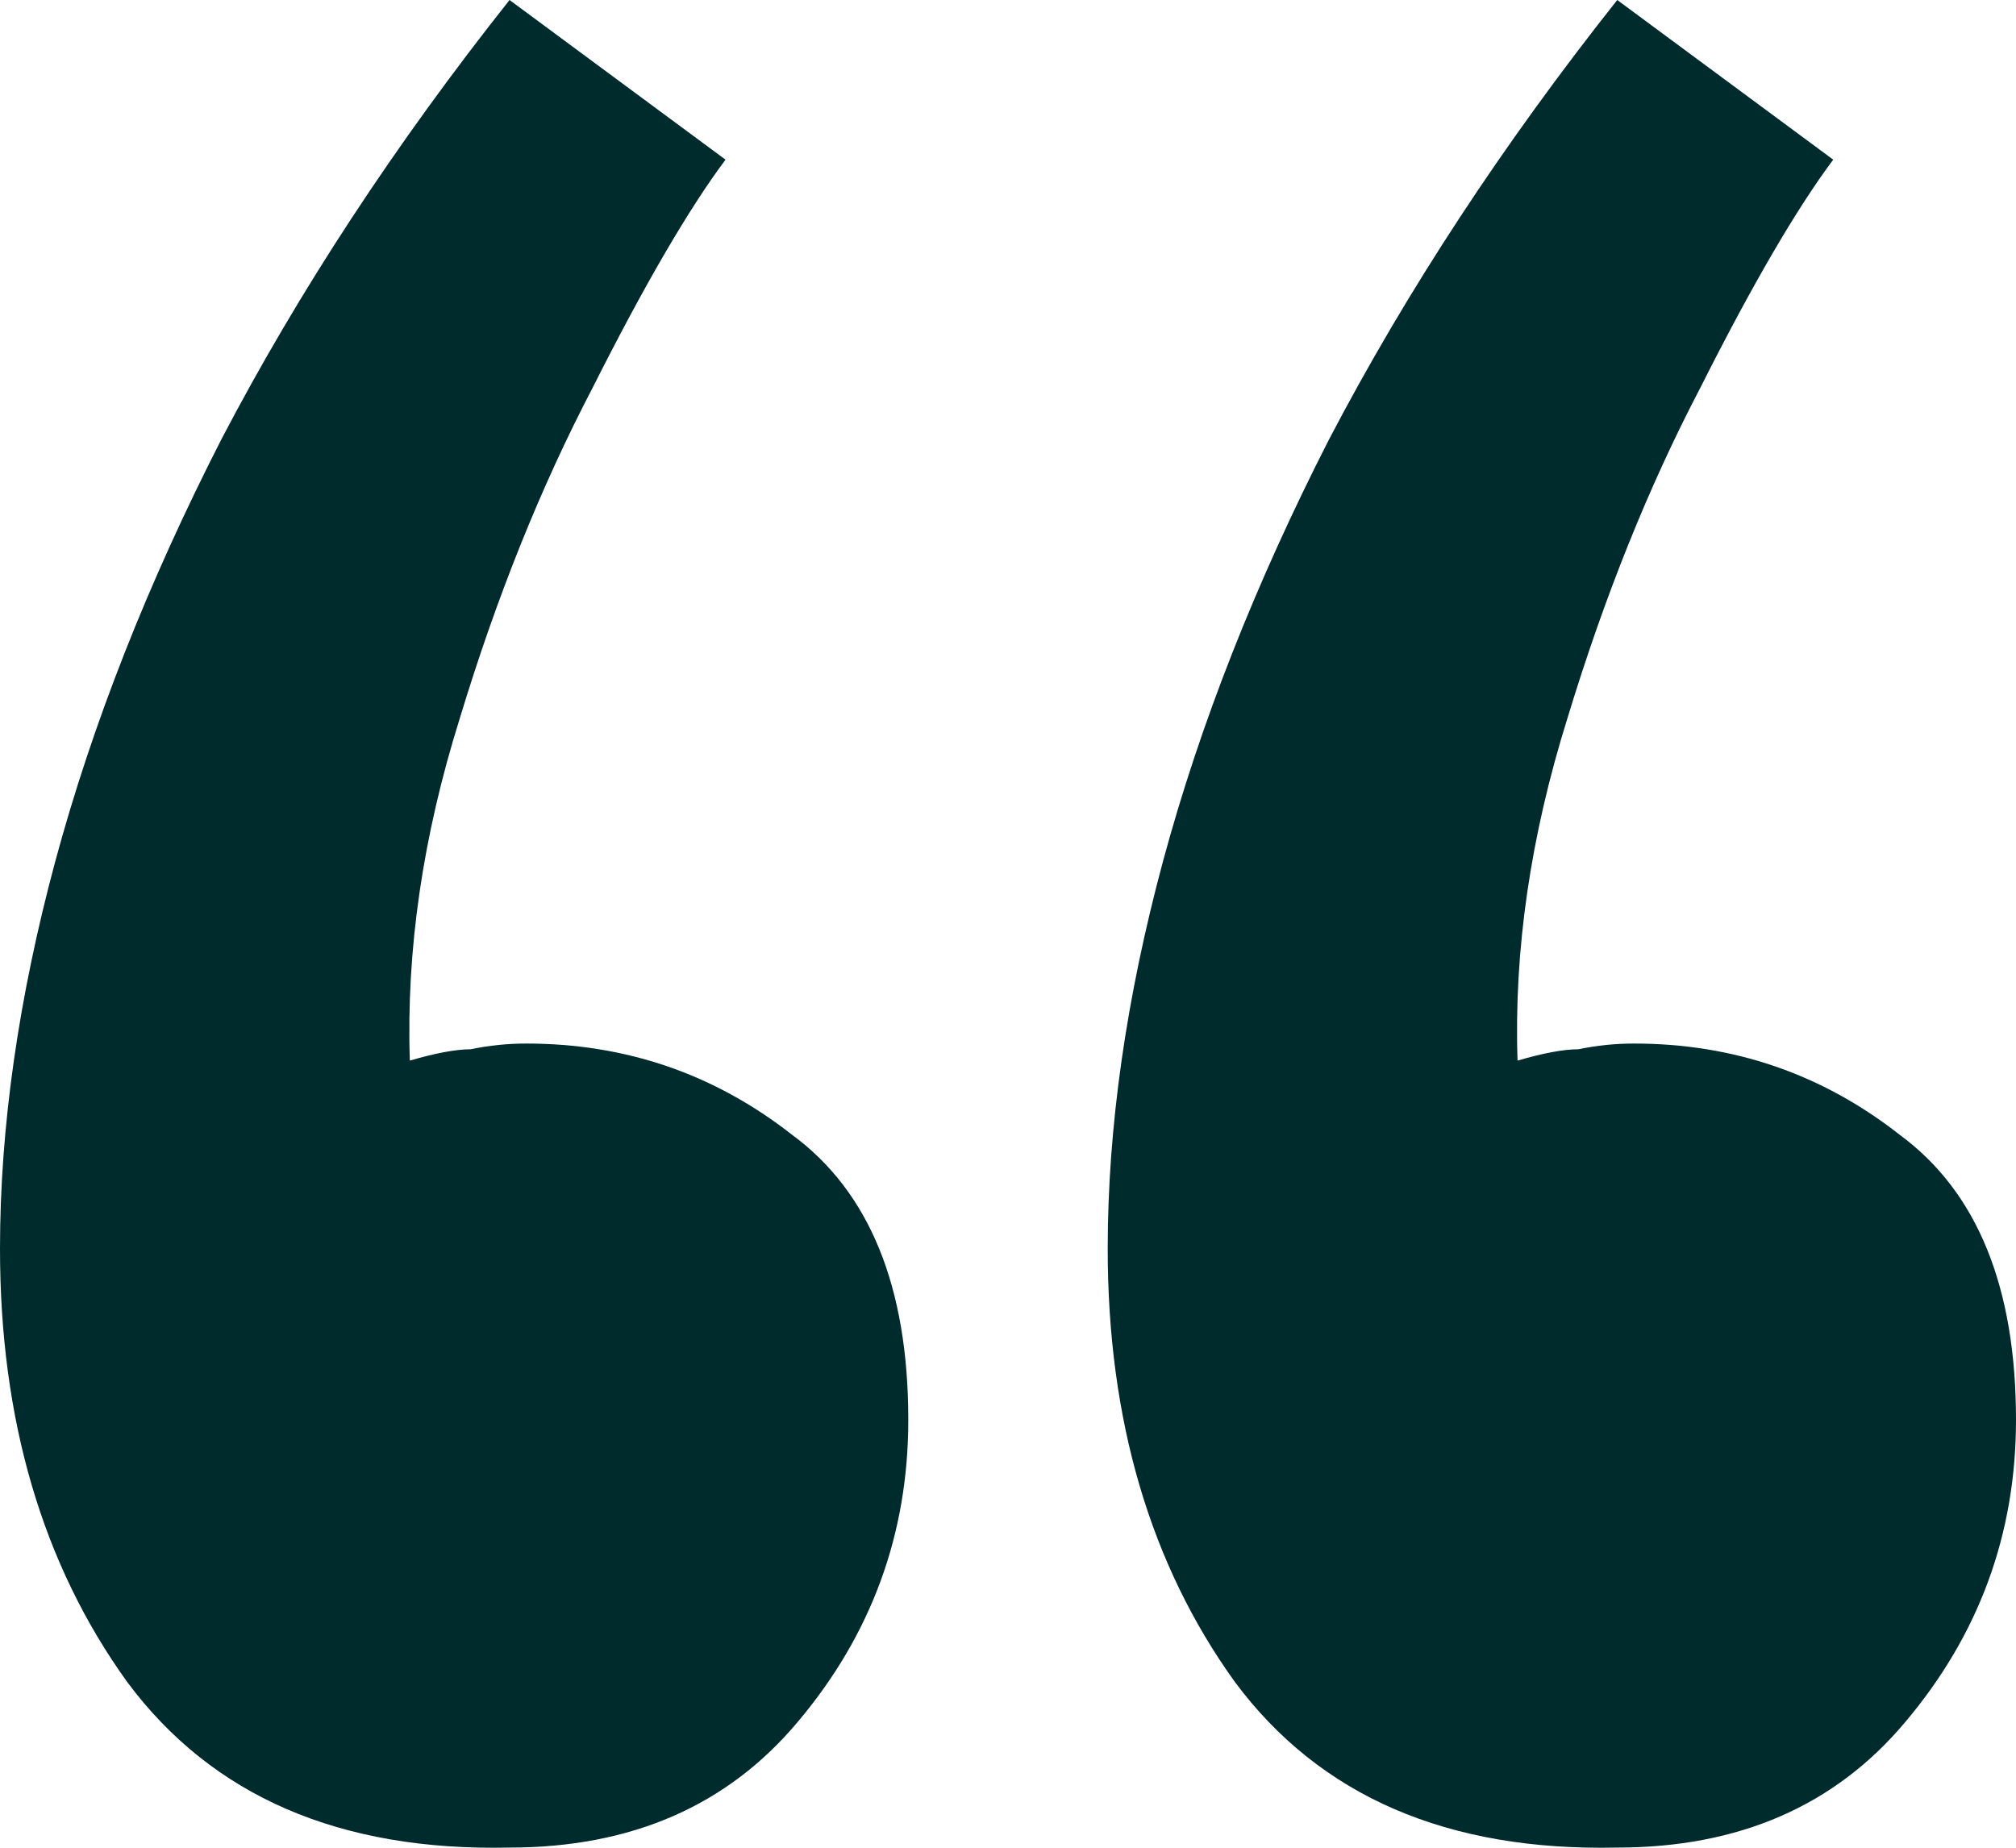
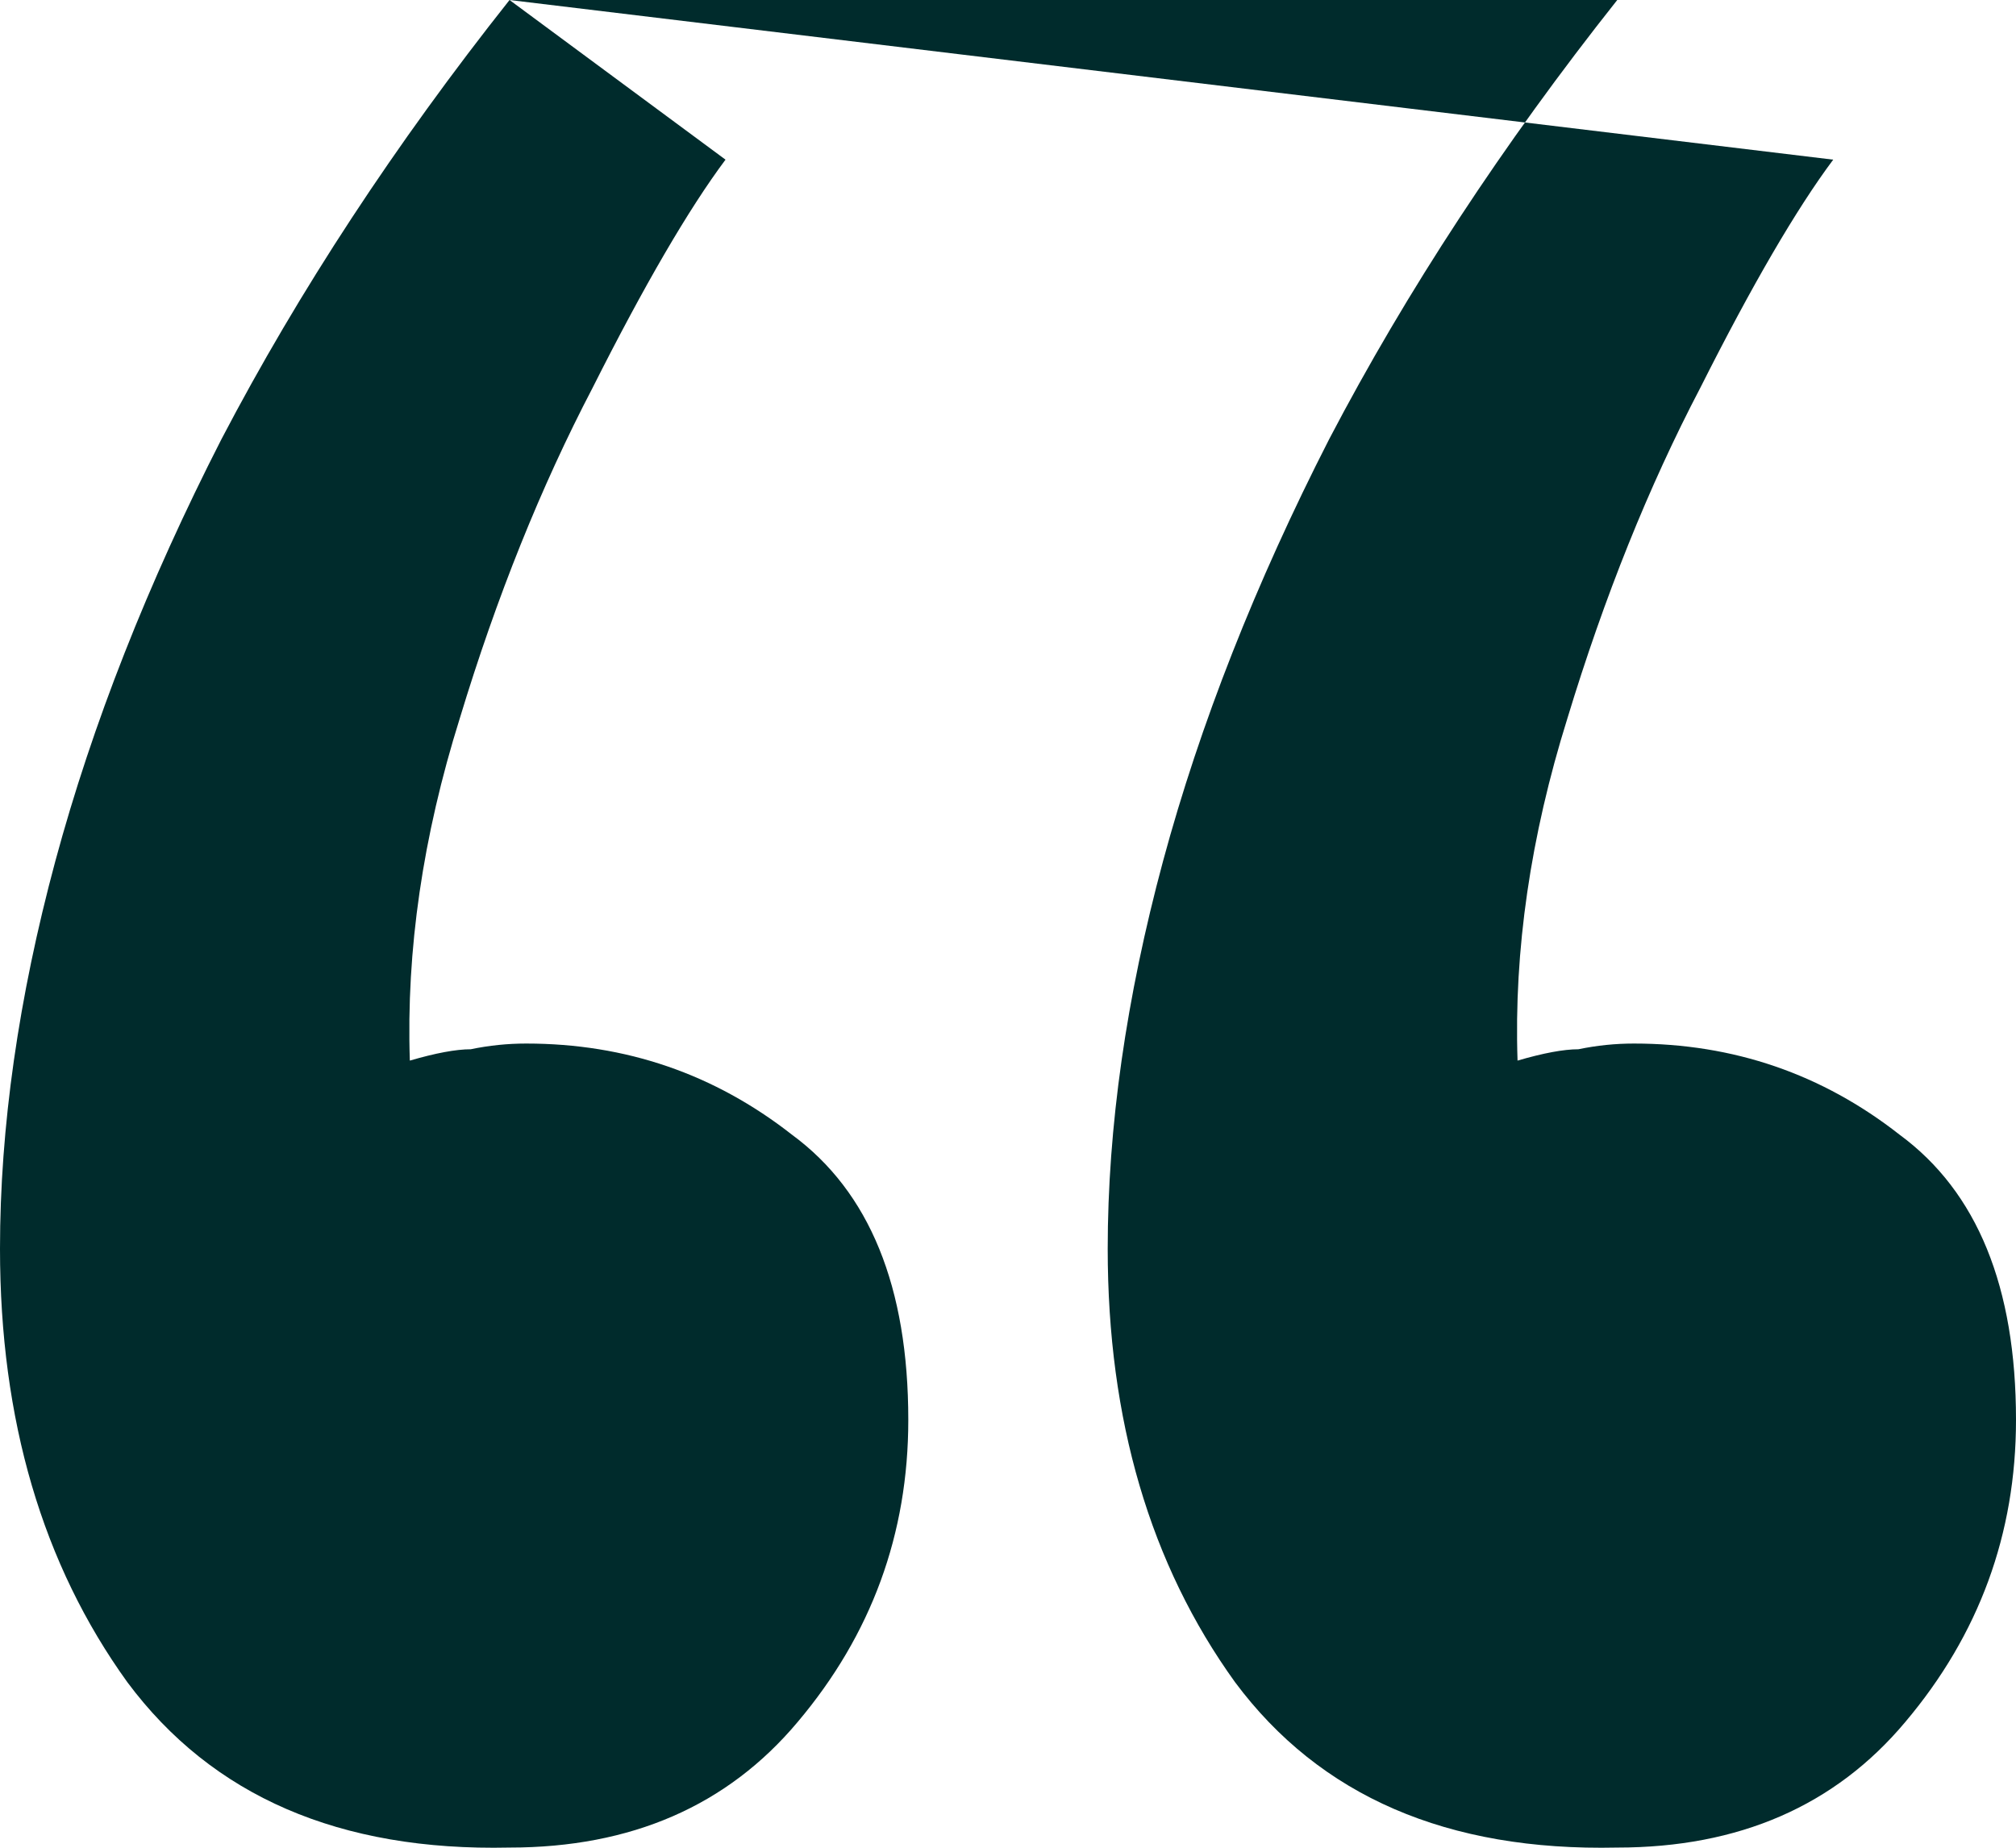
<svg xmlns="http://www.w3.org/2000/svg" width="24" height="22" viewBox="0 0 24 22" fill="none">
-   <path d="M6.066 0L8.637 1.901C8.198 2.489 7.67 3.395 7.055 4.617C6.44 5.794 5.912 7.106 5.473 8.555C5.033 9.958 4.835 11.316 4.879 12.628C5.187 12.538 5.429 12.493 5.604 12.493C5.824 12.447 6.044 12.425 6.264 12.425C7.451 12.425 8.505 12.787 9.429 13.511C10.352 14.19 10.813 15.322 10.813 16.906C10.813 18.264 10.374 19.463 9.495 20.504C8.659 21.5 7.516 21.998 6.066 21.998C4.044 22.043 2.527 21.387 1.516 20.029C0.505 18.626 -4.78808e-09 16.906 -4.2112e-09 14.869C-3.80098e-09 13.421 0.22 11.882 0.659 10.252C1.099 8.623 1.758 6.948 2.637 5.228C3.56 3.463 4.703 1.72 6.066 0ZM19.253 0L21.824 1.901C21.385 2.489 20.857 3.395 20.242 4.617C19.626 5.794 19.099 7.106 18.659 8.555C18.22 9.958 18.022 11.316 18.066 12.628C18.374 12.538 18.615 12.493 18.791 12.493C19.011 12.447 19.231 12.425 19.451 12.425C20.637 12.425 21.692 12.787 22.615 13.511C23.538 14.19 24 15.322 24 16.906C24 18.264 23.56 19.463 22.681 20.504C21.846 21.5 20.703 21.998 19.253 21.998C17.231 22.043 15.714 21.387 14.703 20.029C13.692 18.626 13.187 16.906 13.187 14.869C13.187 13.421 13.407 11.882 13.846 10.252C14.286 8.623 14.945 6.948 15.824 5.228C16.747 3.463 17.89 1.72 19.253 0Z" fill="#002B2C" />
+   <path d="M6.066 0L8.637 1.901C8.198 2.489 7.67 3.395 7.055 4.617C6.44 5.794 5.912 7.106 5.473 8.555C5.033 9.958 4.835 11.316 4.879 12.628C5.187 12.538 5.429 12.493 5.604 12.493C5.824 12.447 6.044 12.425 6.264 12.425C7.451 12.425 8.505 12.787 9.429 13.511C10.352 14.19 10.813 15.322 10.813 16.906C10.813 18.264 10.374 19.463 9.495 20.504C8.659 21.5 7.516 21.998 6.066 21.998C4.044 22.043 2.527 21.387 1.516 20.029C0.505 18.626 -4.78808e-09 16.906 -4.2112e-09 14.869C-3.80098e-09 13.421 0.22 11.882 0.659 10.252C1.099 8.623 1.758 6.948 2.637 5.228C3.56 3.463 4.703 1.72 6.066 0ZL21.824 1.901C21.385 2.489 20.857 3.395 20.242 4.617C19.626 5.794 19.099 7.106 18.659 8.555C18.22 9.958 18.022 11.316 18.066 12.628C18.374 12.538 18.615 12.493 18.791 12.493C19.011 12.447 19.231 12.425 19.451 12.425C20.637 12.425 21.692 12.787 22.615 13.511C23.538 14.19 24 15.322 24 16.906C24 18.264 23.56 19.463 22.681 20.504C21.846 21.5 20.703 21.998 19.253 21.998C17.231 22.043 15.714 21.387 14.703 20.029C13.692 18.626 13.187 16.906 13.187 14.869C13.187 13.421 13.407 11.882 13.846 10.252C14.286 8.623 14.945 6.948 15.824 5.228C16.747 3.463 17.89 1.72 19.253 0Z" fill="#002B2C" />
</svg>